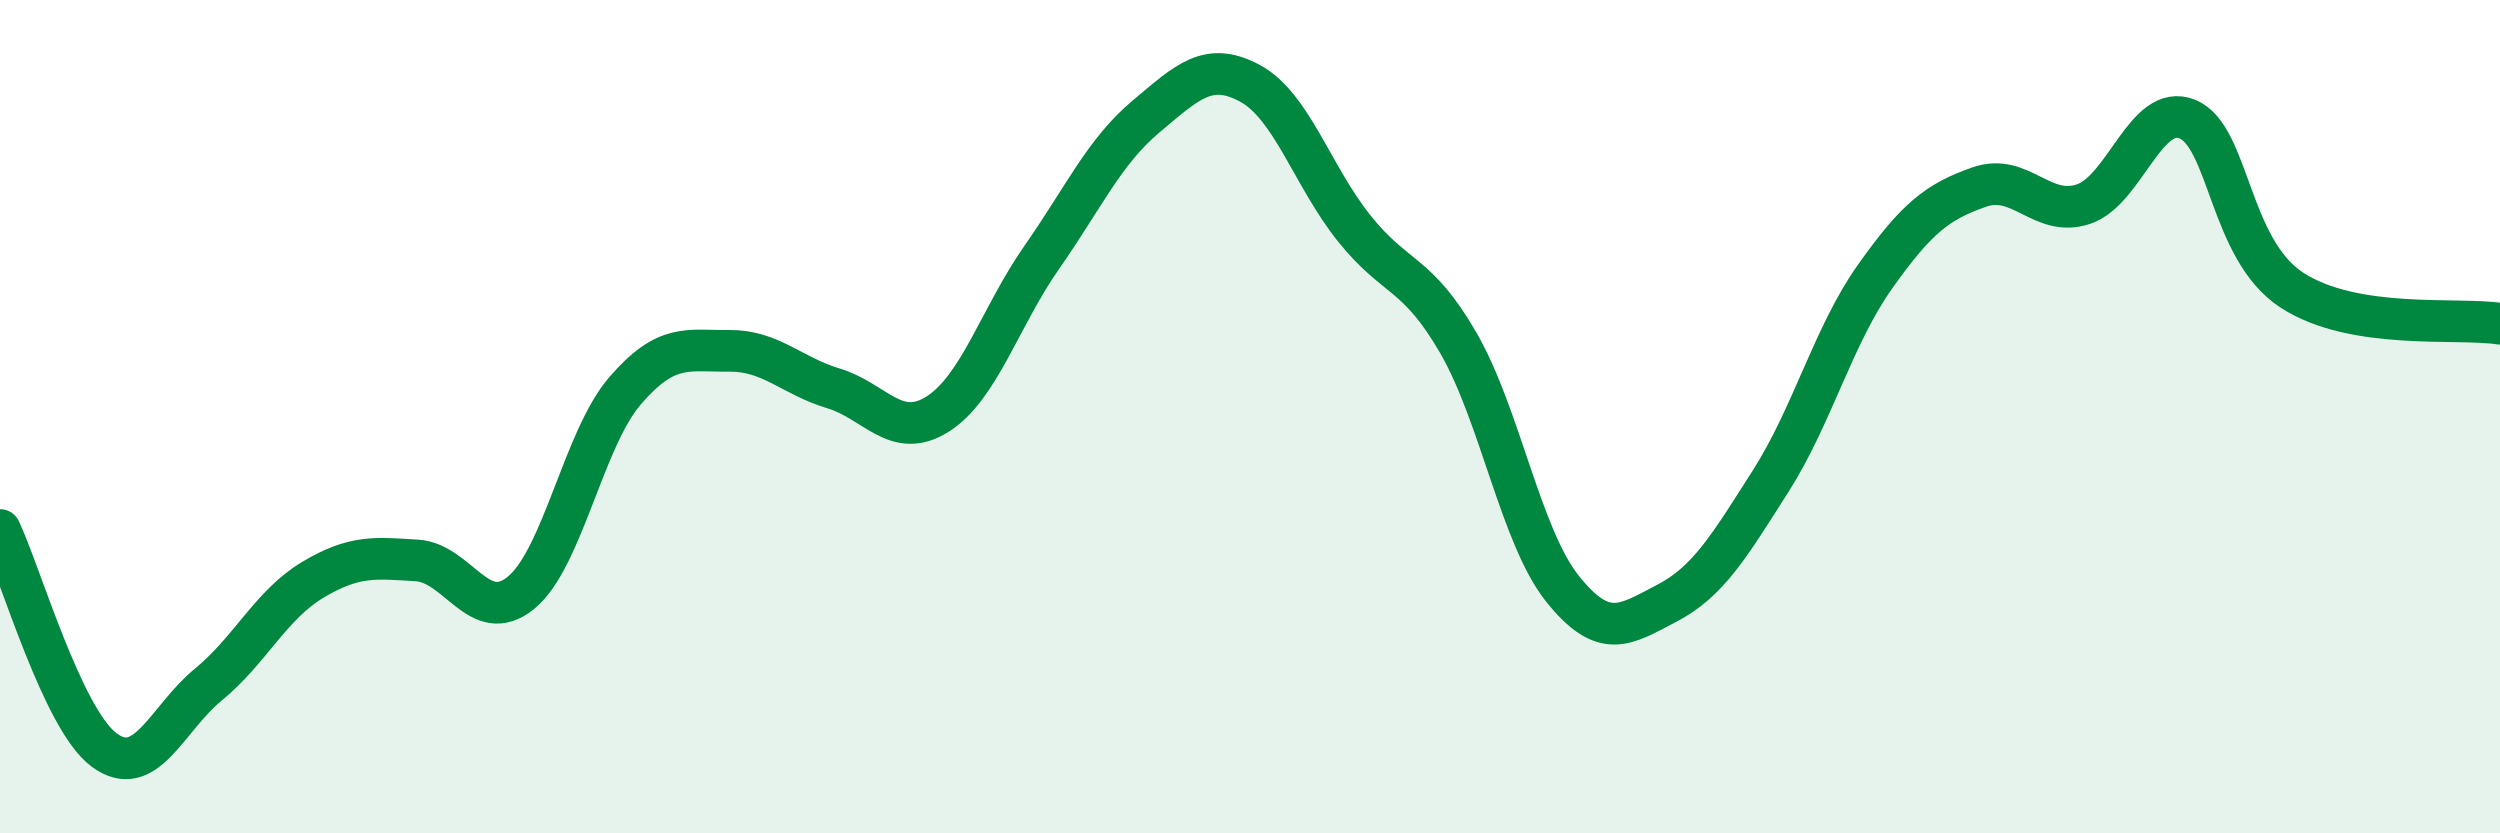
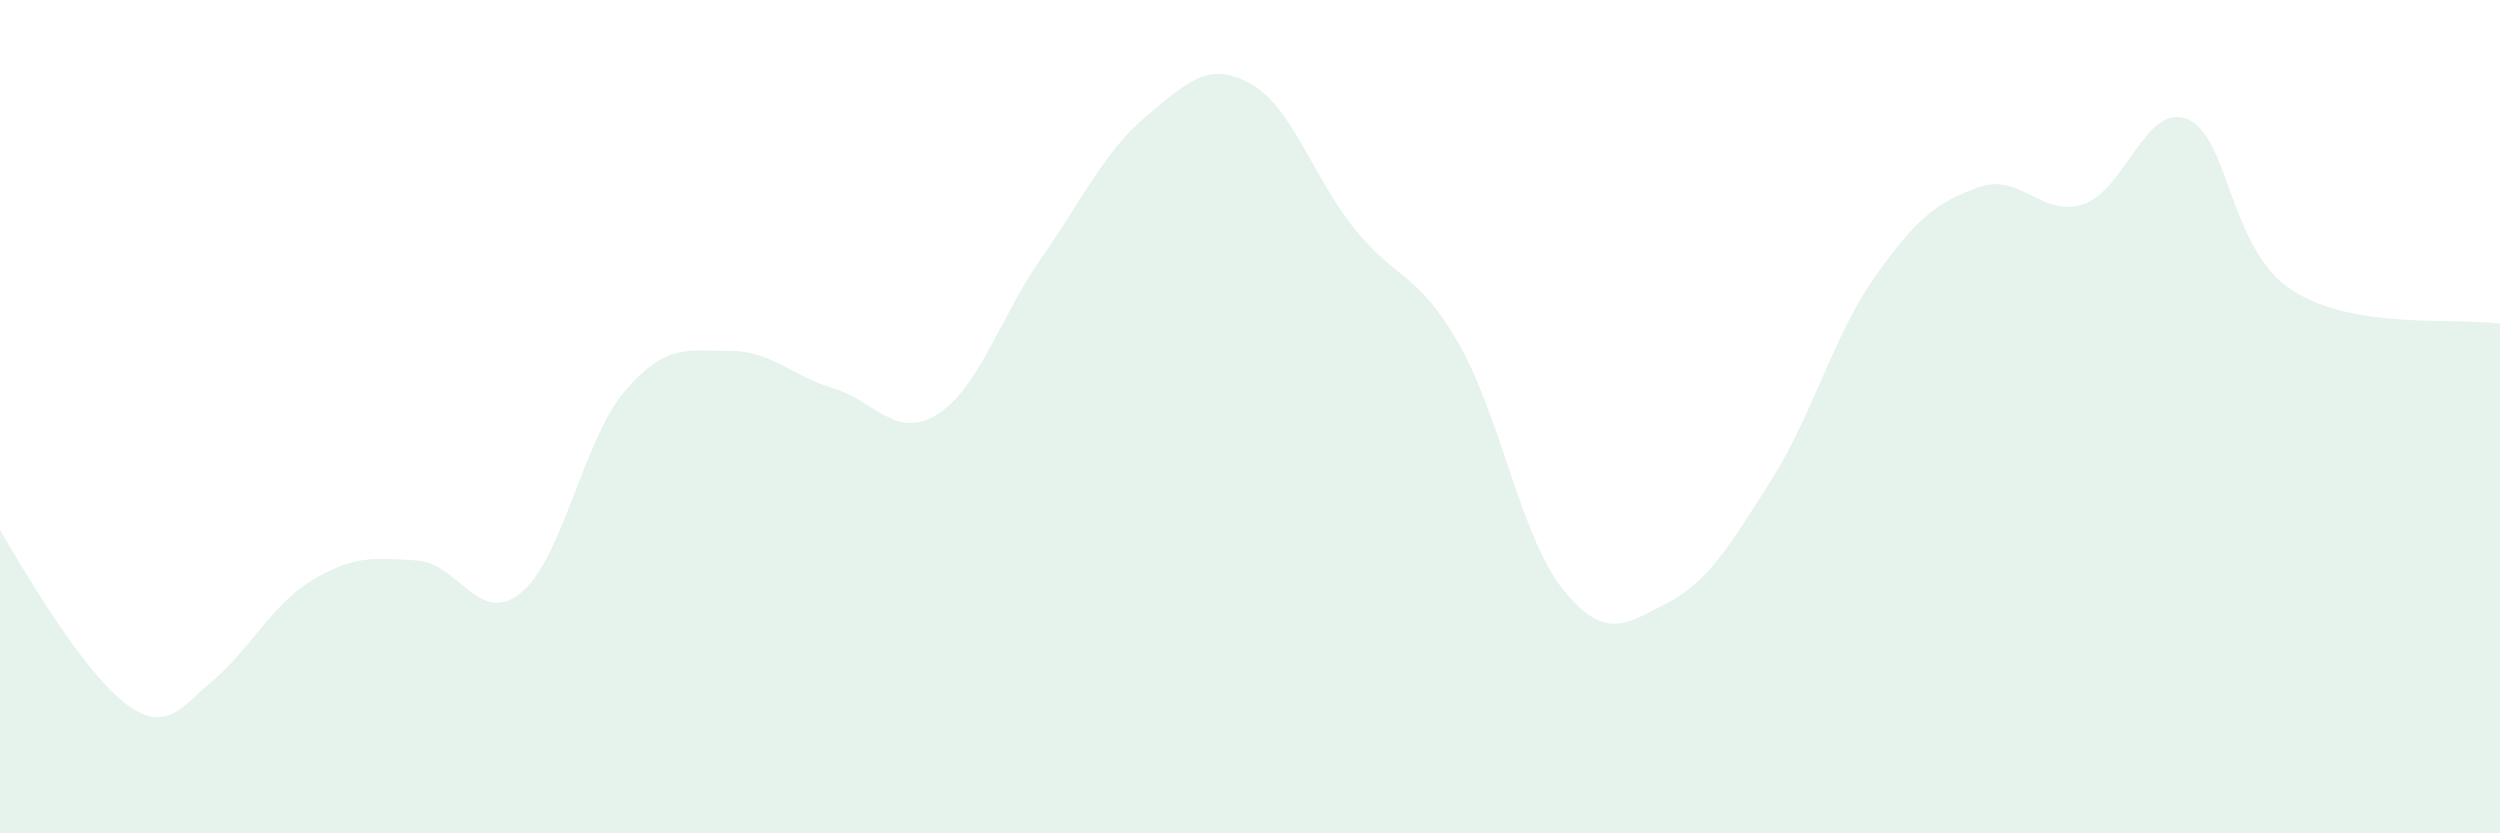
<svg xmlns="http://www.w3.org/2000/svg" width="60" height="20" viewBox="0 0 60 20">
-   <path d="M 0,12.72 C 0.5,13.78 1.5,17.26 2.5,18 C 3.5,18.74 4,17.25 5,16.43 C 6,15.61 6.5,14.52 7.5,13.92 C 8.5,13.32 9,13.39 10,13.45 C 11,13.51 11.5,15.04 12.5,14.23 C 13.5,13.42 14,10.54 15,9.38 C 16,8.22 16.5,8.43 17.5,8.42 C 18.5,8.41 19,9.02 20,9.32 C 21,9.62 21.5,10.57 22.5,9.94 C 23.5,9.31 24,7.61 25,6.18 C 26,4.75 26.5,3.64 27.5,2.8 C 28.5,1.96 29,1.46 30,2 C 31,2.54 31.5,4.23 32.5,5.48 C 33.5,6.73 34,6.5 35,8.23 C 36,9.96 36.5,12.88 37.5,14.13 C 38.5,15.38 39,15 40,14.48 C 41,13.96 41.5,13.11 42.5,11.54 C 43.5,9.97 44,8.05 45,6.64 C 46,5.23 46.5,4.84 47.5,4.49 C 48.5,4.14 49,5.23 50,4.9 C 51,4.57 51.5,2.45 52.5,2.86 C 53.5,3.27 53.5,5.98 55,6.96 C 56.5,7.94 59,7.61 60,7.77L60 20L0 20Z" fill="#008740" opacity="0.1" stroke-linecap="round" stroke-linejoin="round" />
-   <path d="M 0,12.72 C 0.5,13.78 1.5,17.26 2.5,18 C 3.5,18.74 4,17.25 5,16.43 C 6,15.61 6.5,14.52 7.5,13.92 C 8.5,13.32 9,13.39 10,13.45 C 11,13.51 11.5,15.04 12.5,14.23 C 13.5,13.42 14,10.54 15,9.38 C 16,8.22 16.5,8.43 17.5,8.42 C 18.5,8.41 19,9.02 20,9.32 C 21,9.62 21.5,10.57 22.5,9.94 C 23.5,9.31 24,7.61 25,6.18 C 26,4.75 26.5,3.64 27.5,2.8 C 28.5,1.96 29,1.46 30,2 C 31,2.54 31.5,4.23 32.5,5.48 C 33.5,6.73 34,6.5 35,8.23 C 36,9.96 36.5,12.88 37.5,14.13 C 38.5,15.38 39,15 40,14.48 C 41,13.96 41.5,13.11 42.5,11.54 C 43.5,9.97 44,8.05 45,6.64 C 46,5.23 46.5,4.84 47.5,4.49 C 48.5,4.14 49,5.23 50,4.9 C 51,4.57 51.5,2.45 52.5,2.86 C 53.5,3.27 53.5,5.98 55,6.96 C 56.5,7.94 59,7.61 60,7.77" stroke="#008740" stroke-width="1" fill="none" stroke-linecap="round" stroke-linejoin="round" />
+   <path d="M 0,12.72 C 3.5,18.74 4,17.25 5,16.43 C 6,15.61 6.5,14.52 7.5,13.92 C 8.5,13.32 9,13.39 10,13.45 C 11,13.51 11.5,15.04 12.5,14.23 C 13.5,13.42 14,10.54 15,9.38 C 16,8.22 16.5,8.43 17.5,8.42 C 18.5,8.41 19,9.02 20,9.32 C 21,9.62 21.5,10.57 22.5,9.94 C 23.5,9.31 24,7.61 25,6.18 C 26,4.75 26.5,3.64 27.5,2.8 C 28.5,1.96 29,1.46 30,2 C 31,2.54 31.5,4.23 32.5,5.48 C 33.5,6.73 34,6.5 35,8.23 C 36,9.96 36.5,12.88 37.5,14.13 C 38.5,15.38 39,15 40,14.48 C 41,13.96 41.5,13.11 42.5,11.54 C 43.5,9.97 44,8.05 45,6.64 C 46,5.23 46.5,4.84 47.5,4.49 C 48.5,4.14 49,5.23 50,4.9 C 51,4.57 51.5,2.45 52.5,2.86 C 53.5,3.27 53.5,5.98 55,6.96 C 56.5,7.94 59,7.61 60,7.77L60 20L0 20Z" fill="#008740" opacity="0.1" stroke-linecap="round" stroke-linejoin="round" />
</svg>